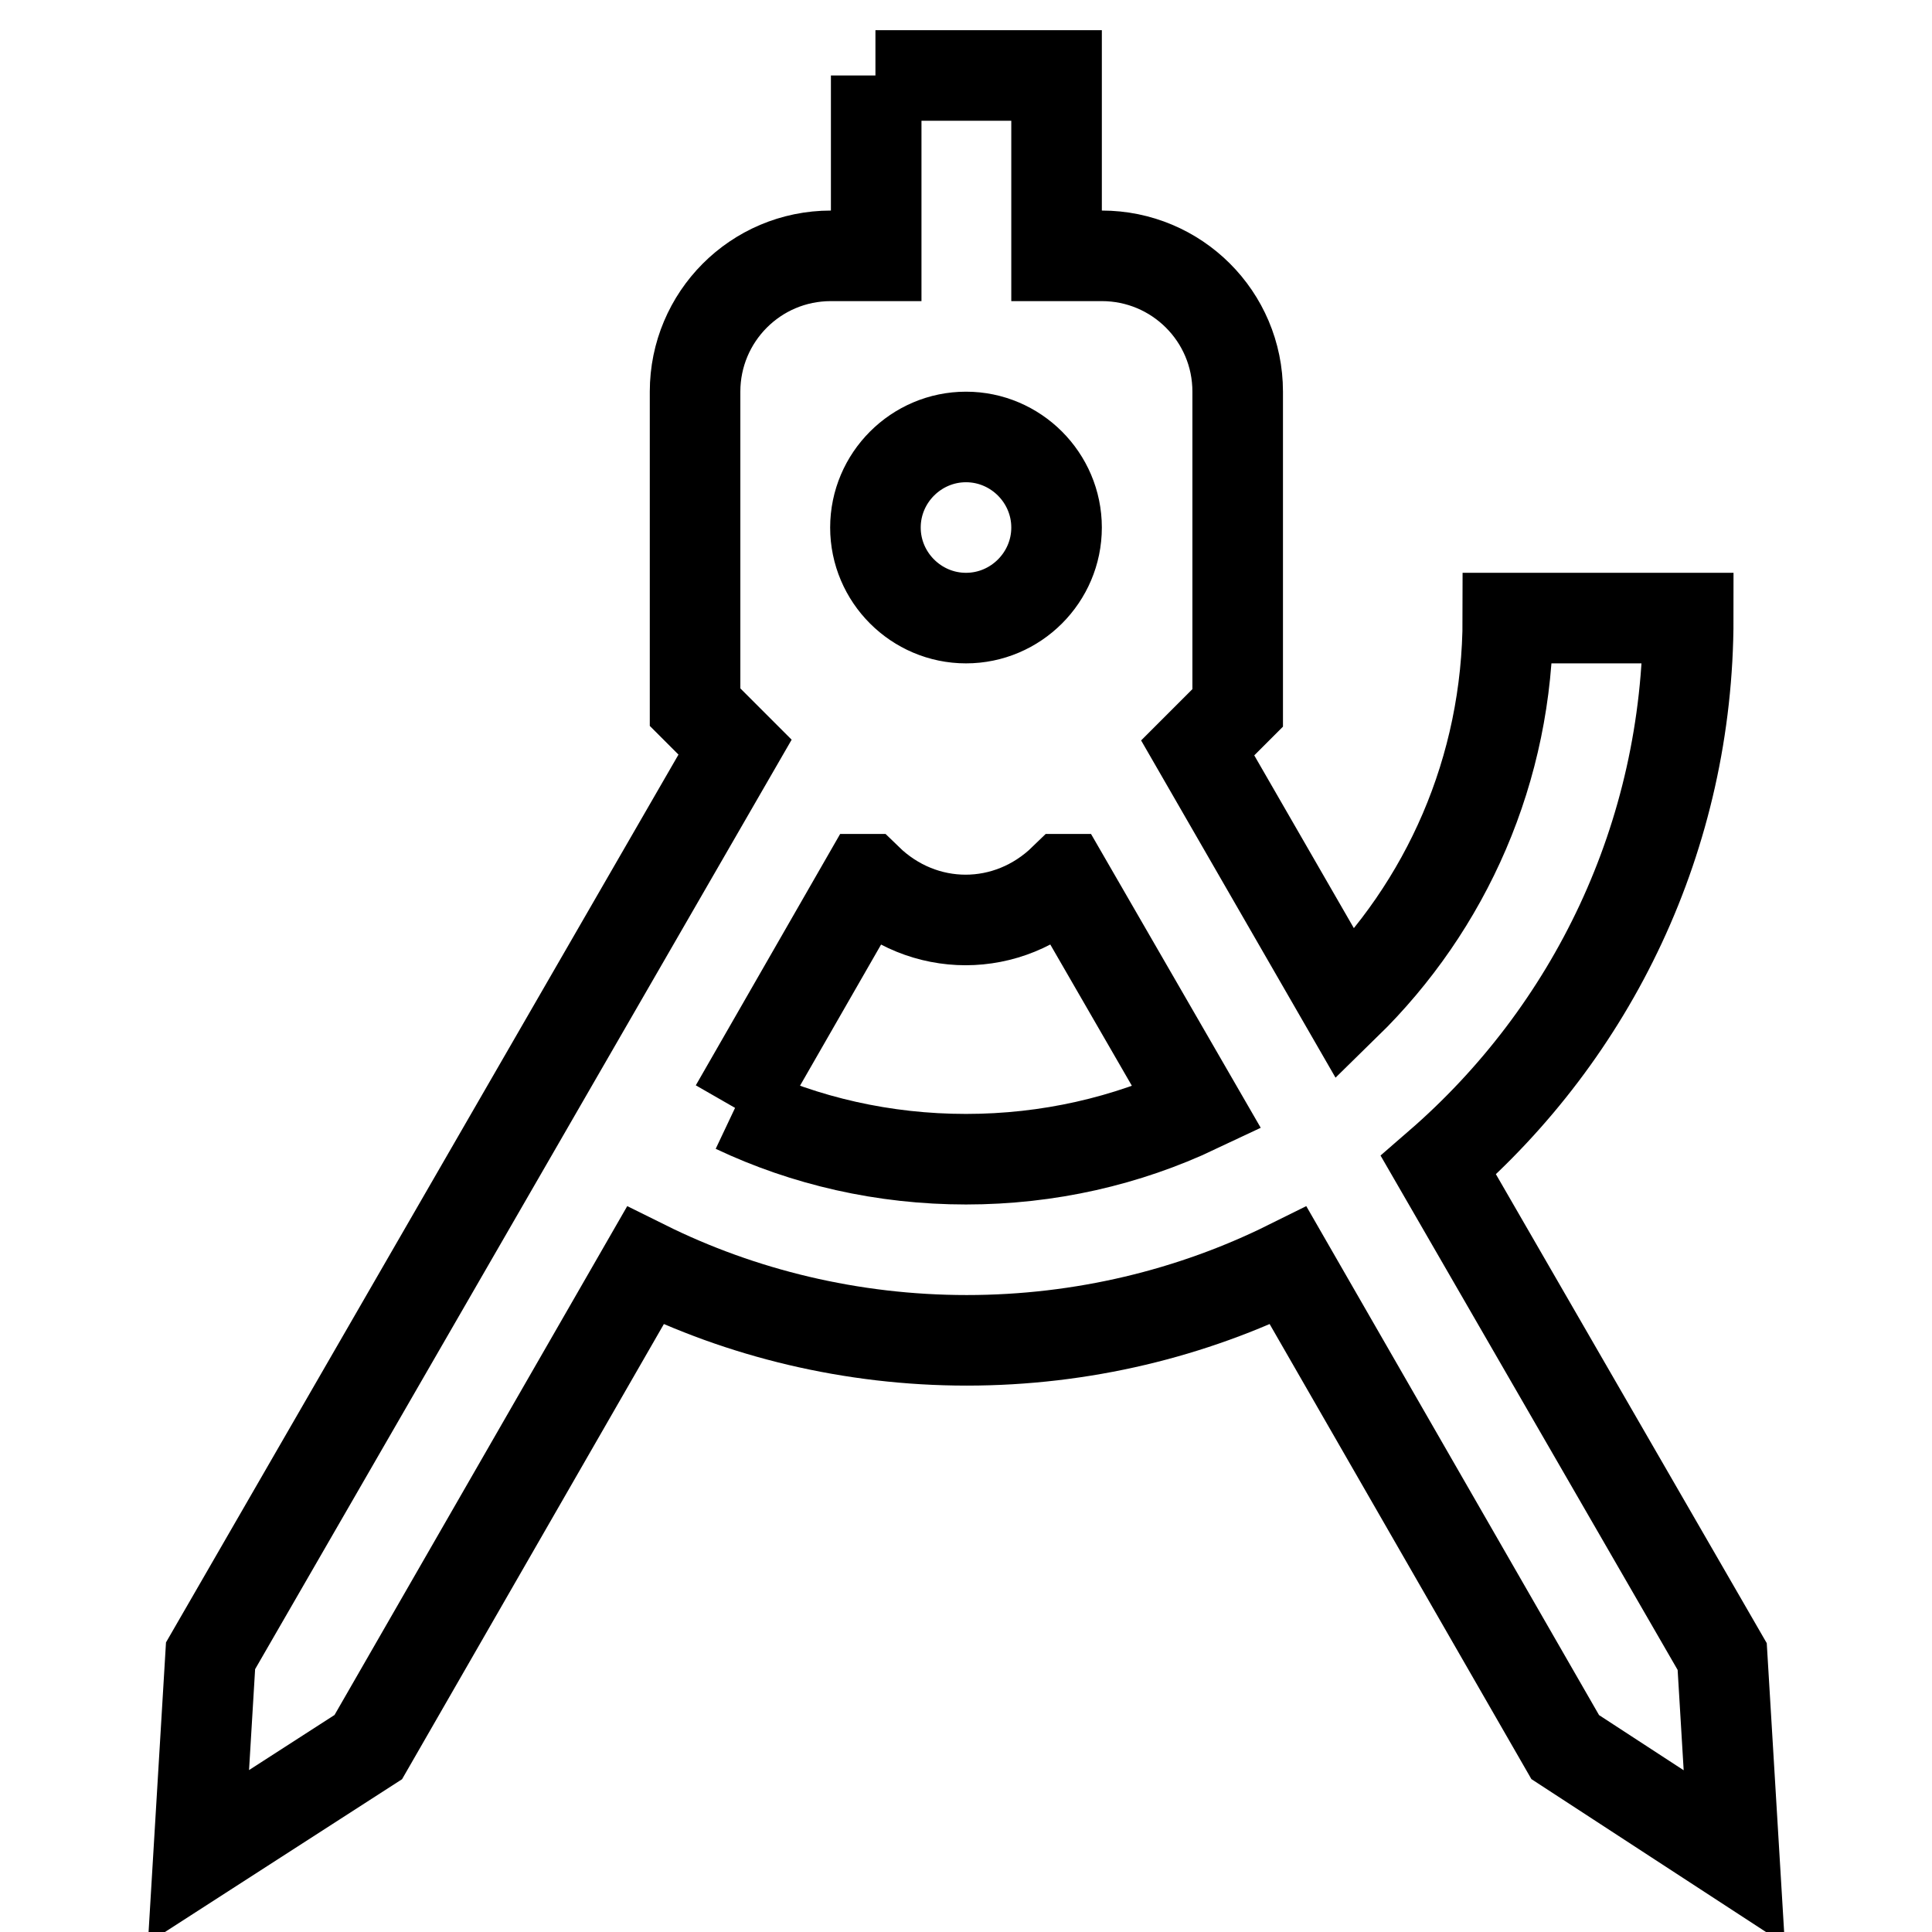
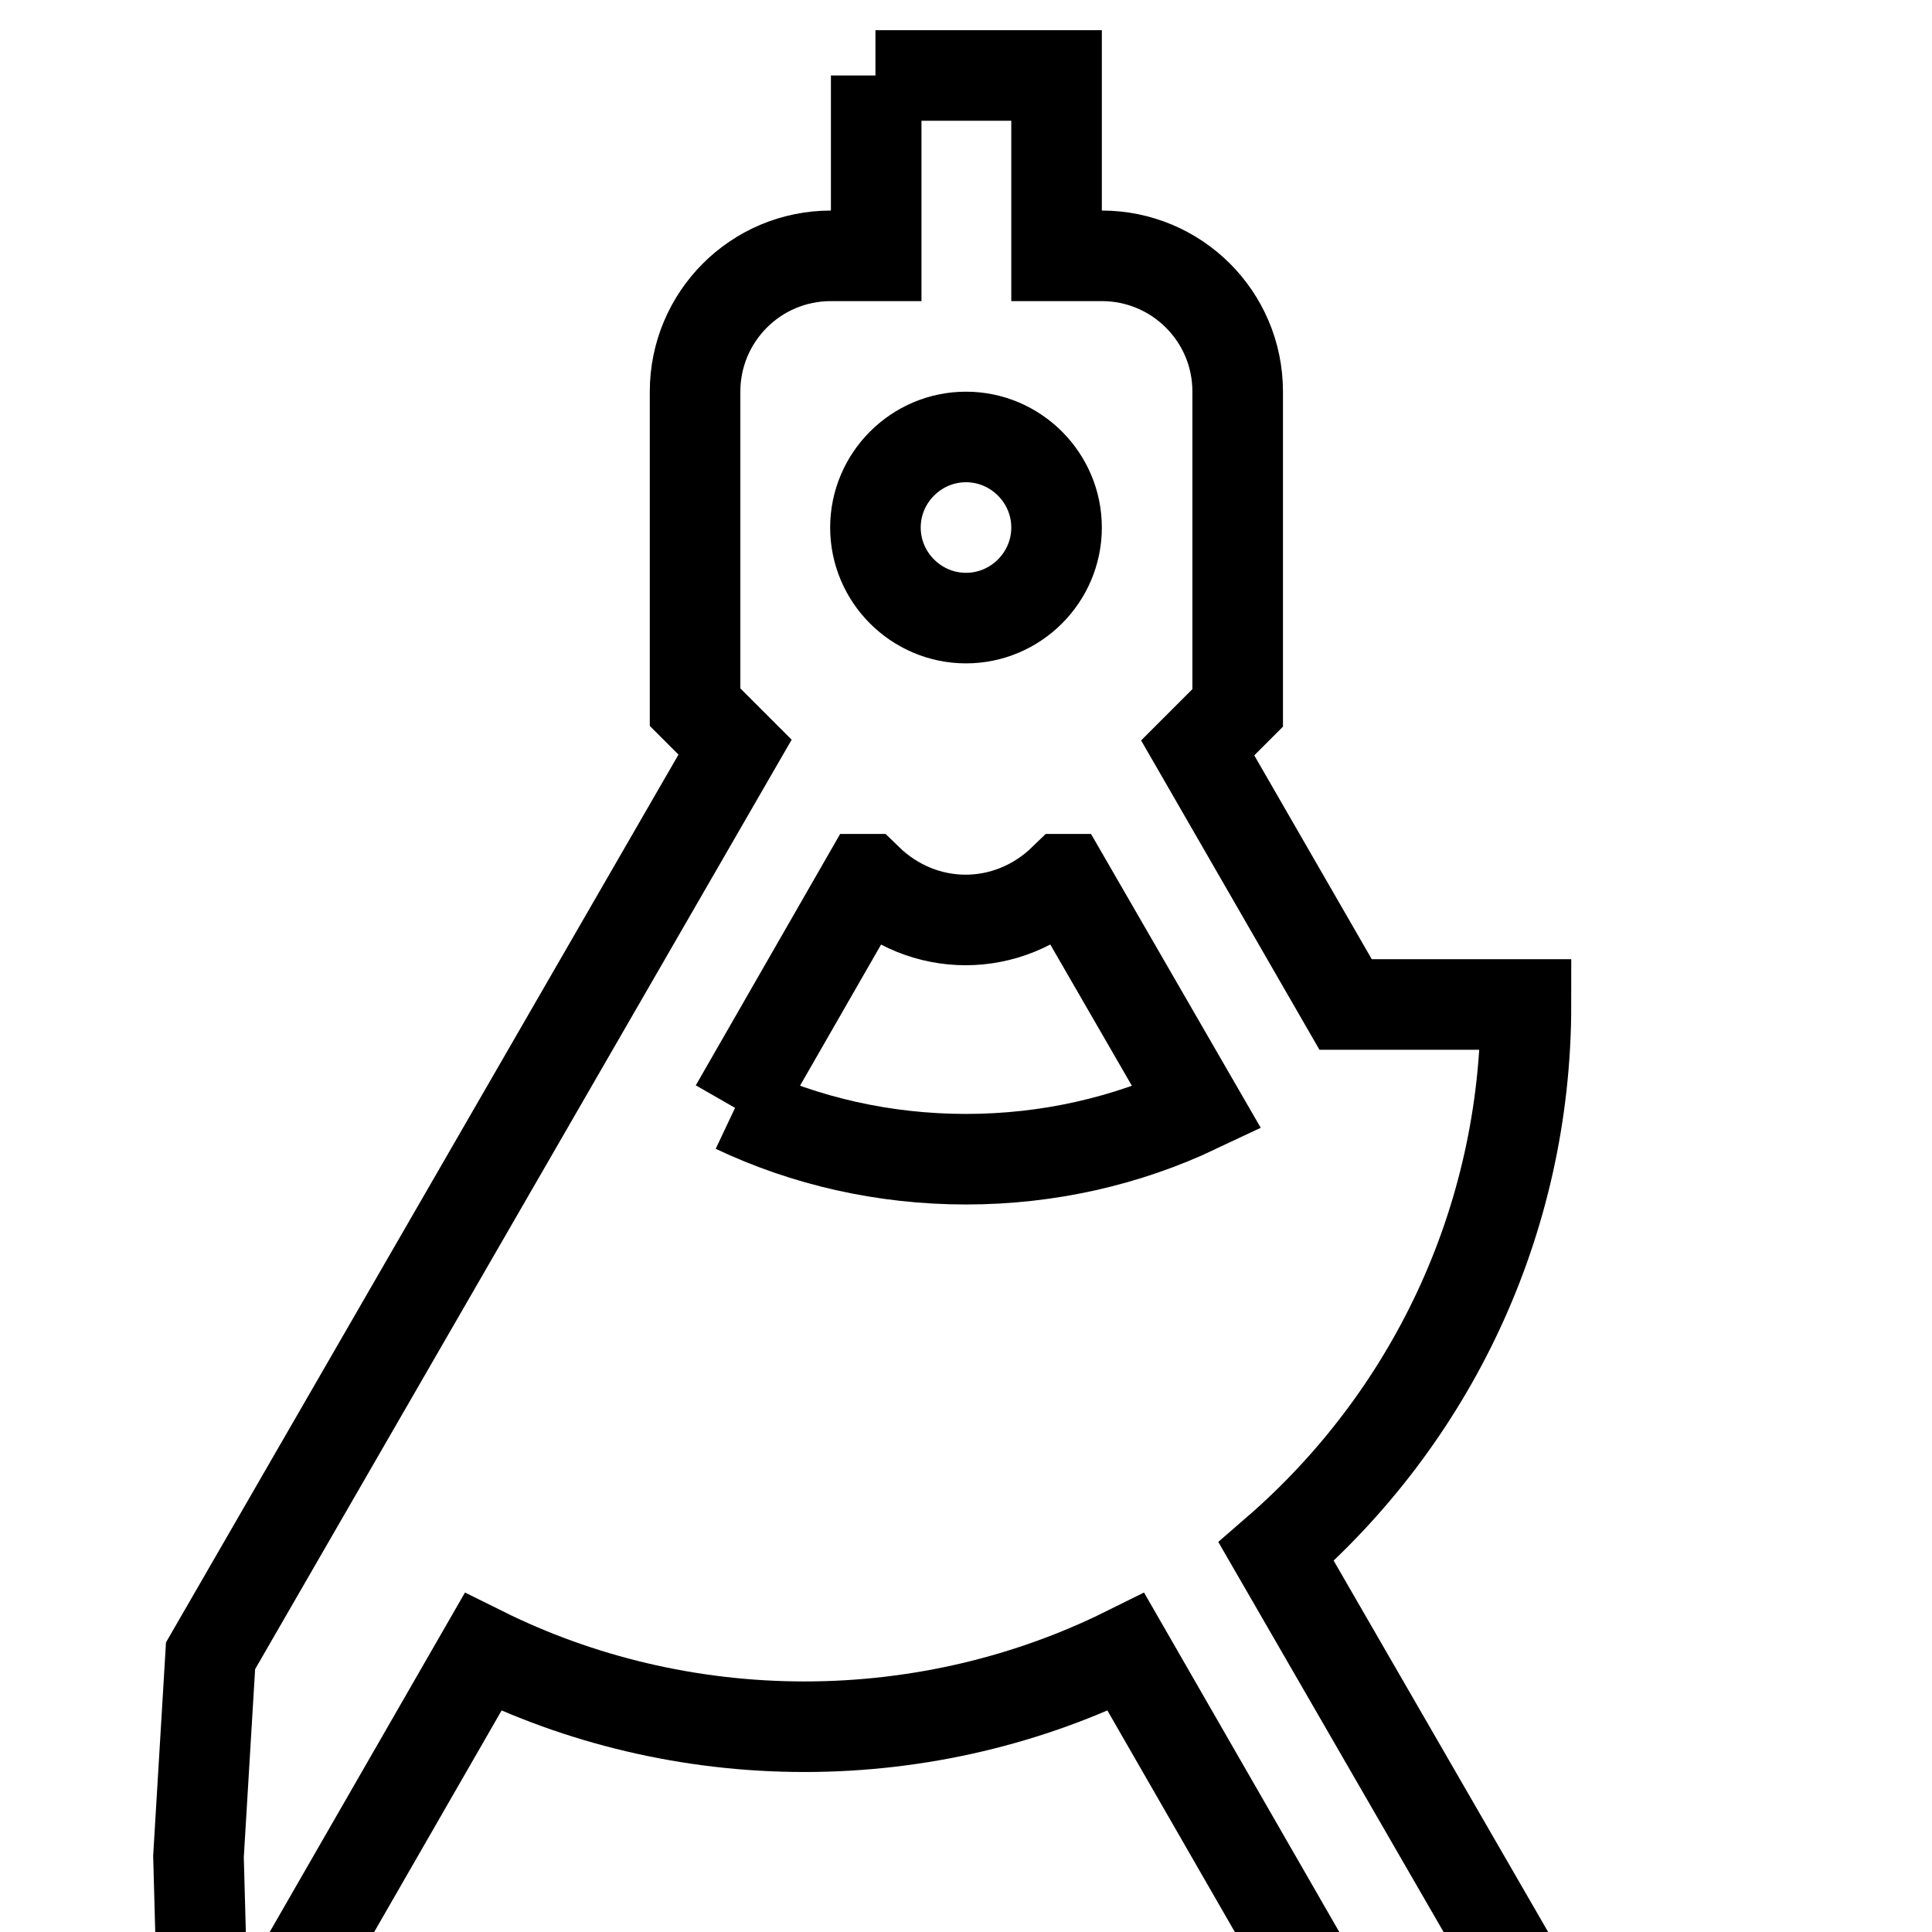
<svg xmlns="http://www.w3.org/2000/svg" version="1.1" x="0px" y="0px" viewBox="0 0 256 256" enable-background="new 0 0 256 256" xml:space="preserve">
  <g>
-     <path stroke-width="12" fill-opacity="0" stroke="#000000" d="M116,10H140v23.9h6c9.9,0,18,8,18,18v41.9l-5.3,5.3l19.6,34c13.3-13,21.5-31.1,21.5-51.2h23.9 c0,29-12.8,54.9-33.1,72.5l37.6,65.1l1.6,26.6l-22.4-14.6l-36.7-63.8c-12.7,6.3-27.3,9.9-42.6,9.9s-29.9-3.6-42.6-9.9l-36.7,63.8 L26.3,246l1.6-26.6L97.4,99l-5.3-5.3V51.9c0-9.9,8-18,18-18h6V10 M97.4,146.8c9.3,4.4,19.7,6.8,30.6,6.8c10.9,0,21.3-2.4,30.6-6.8 l-17.5-30.3H141c-7.4,7.2-18.7,7.2-26.1,0h-0.1L97.4,146.8 M128,57.9c-6.6,0-12,5.4-12,12s5.4,12,12,12s12-5.4,12-12 S134.6,57.9,128,57.9z" />
+     <path stroke-width="12" fill-opacity="0" stroke="#000000" d="M116,10H140v23.9h6c9.9,0,18,8,18,18v41.9l-5.3,5.3l19.6,34h23.9 c0,29-12.8,54.9-33.1,72.5l37.6,65.1l1.6,26.6l-22.4-14.6l-36.7-63.8c-12.7,6.3-27.3,9.9-42.6,9.9s-29.9-3.6-42.6-9.9l-36.7,63.8 L26.3,246l1.6-26.6L97.4,99l-5.3-5.3V51.9c0-9.9,8-18,18-18h6V10 M97.4,146.8c9.3,4.4,19.7,6.8,30.6,6.8c10.9,0,21.3-2.4,30.6-6.8 l-17.5-30.3H141c-7.4,7.2-18.7,7.2-26.1,0h-0.1L97.4,146.8 M128,57.9c-6.6,0-12,5.4-12,12s5.4,12,12,12s12-5.4,12-12 S134.6,57.9,128,57.9z" />
  </g>
</svg>